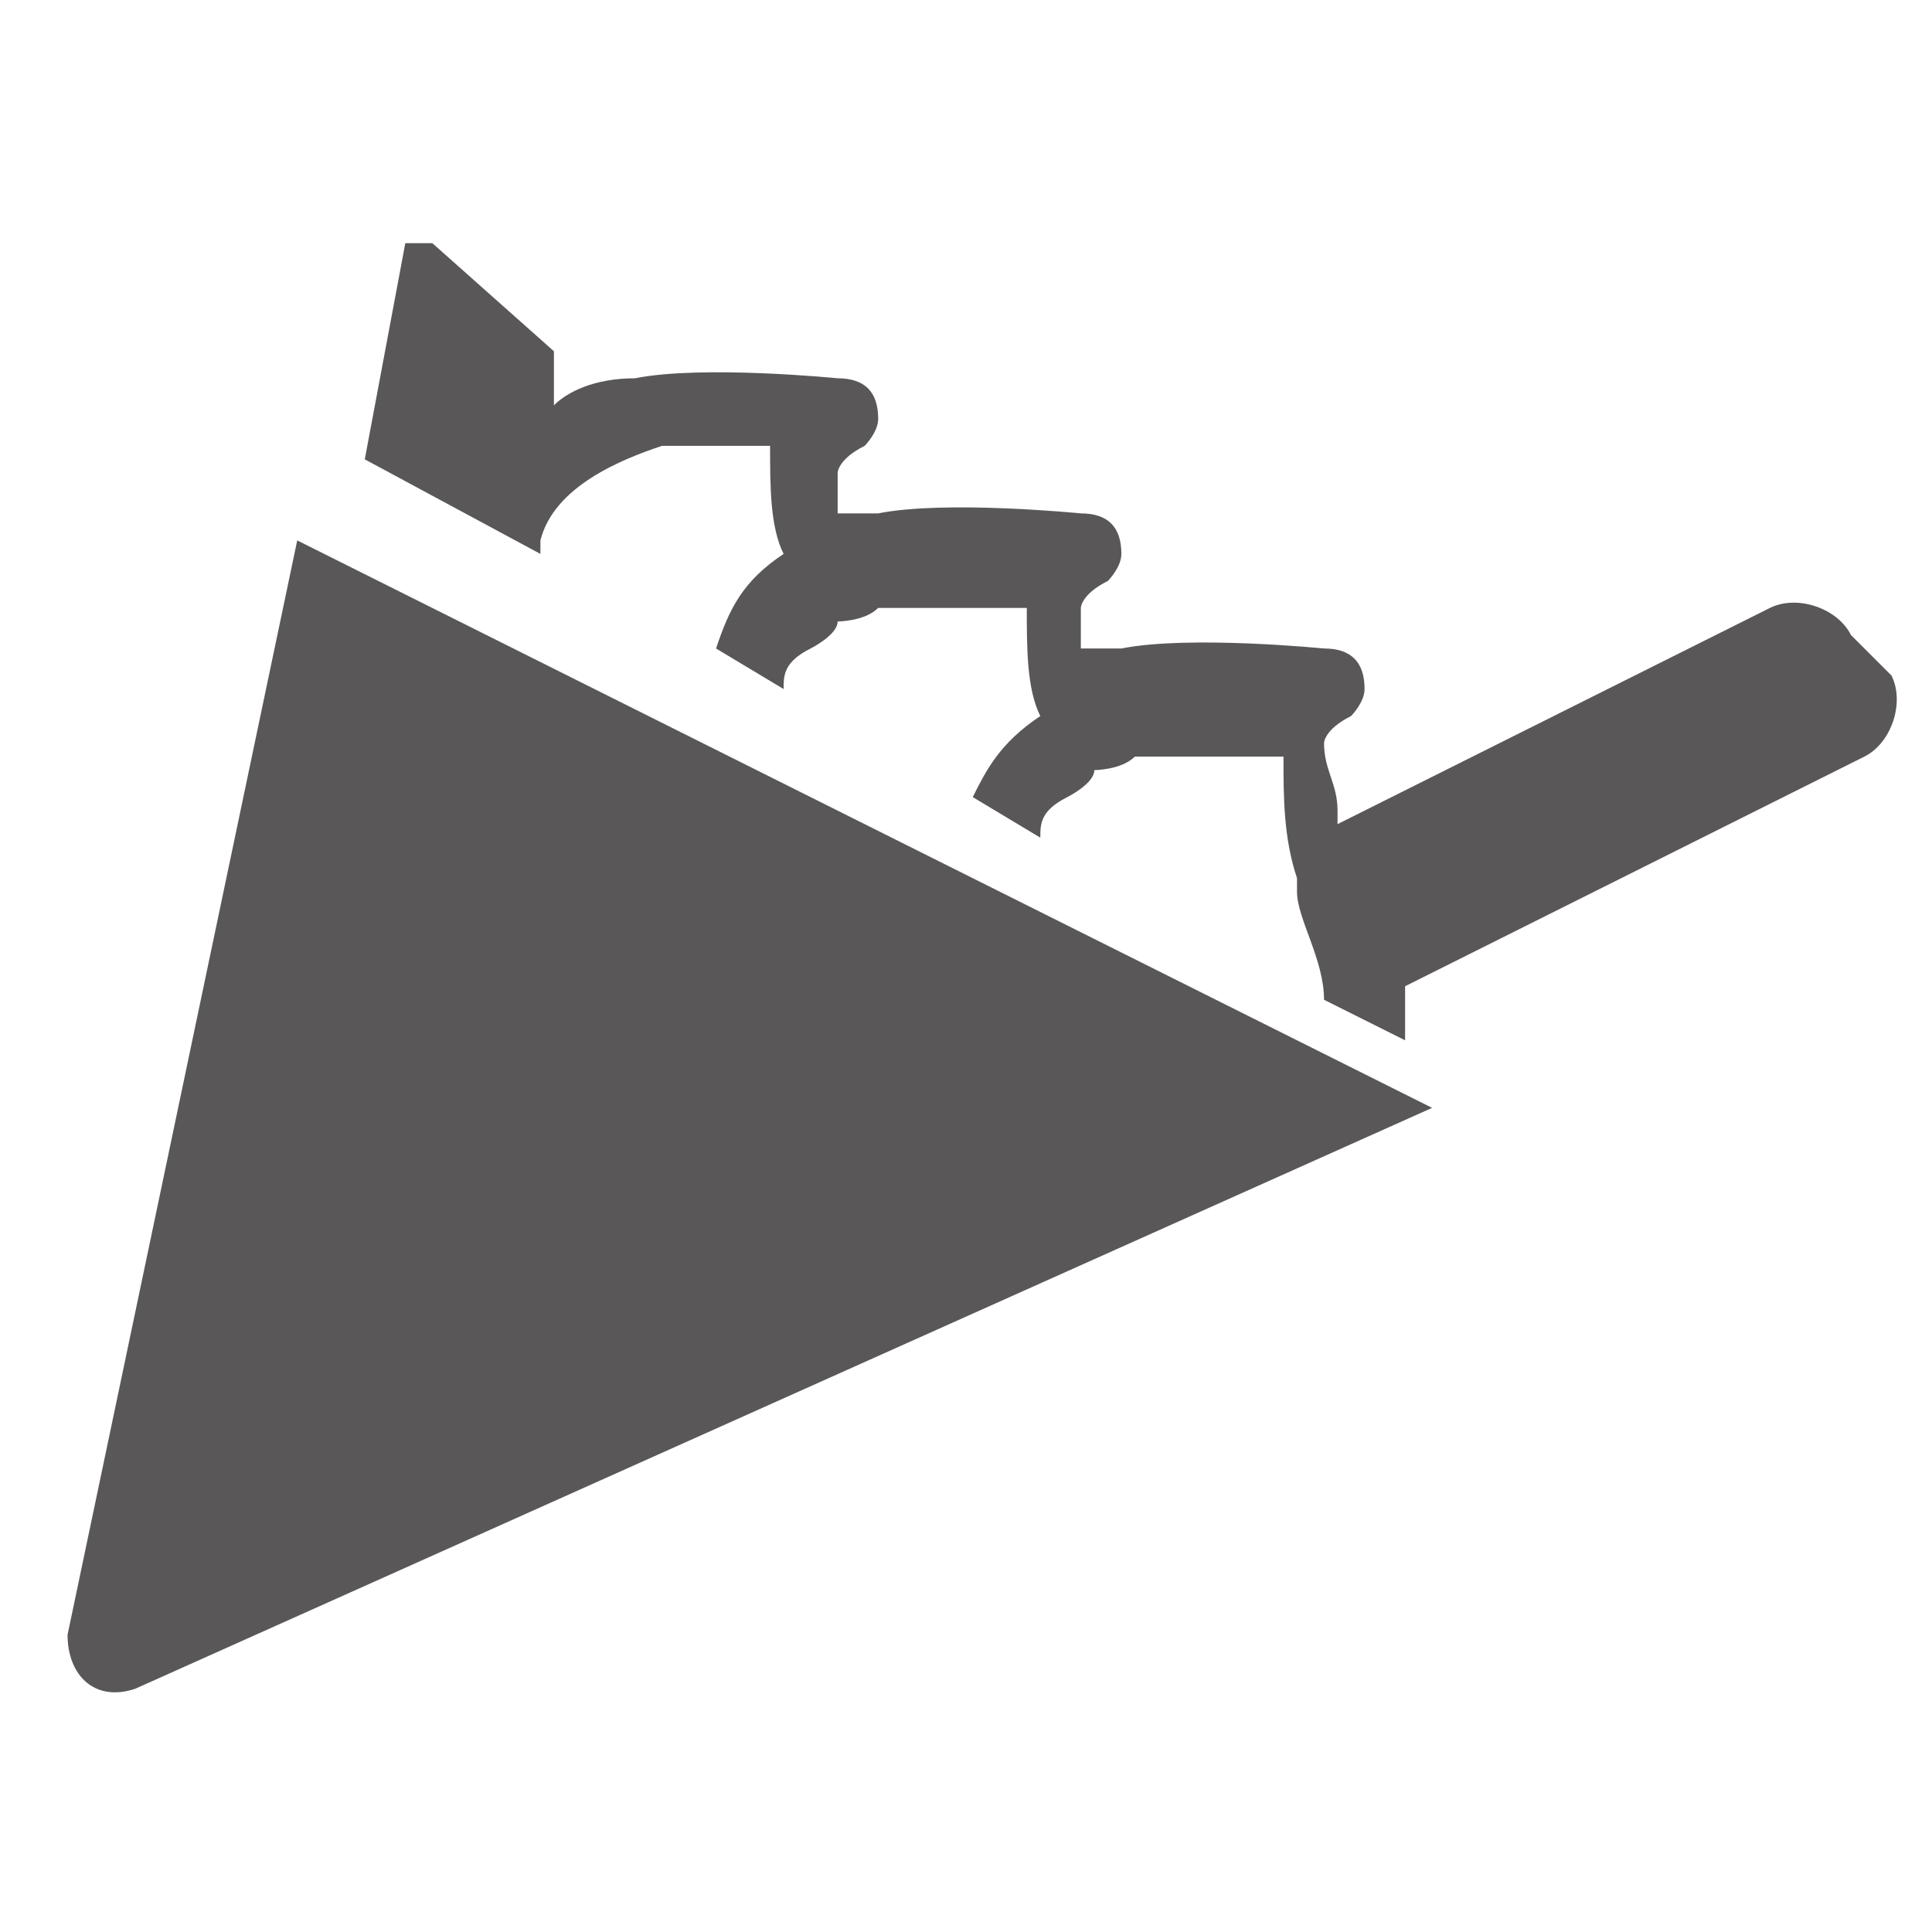
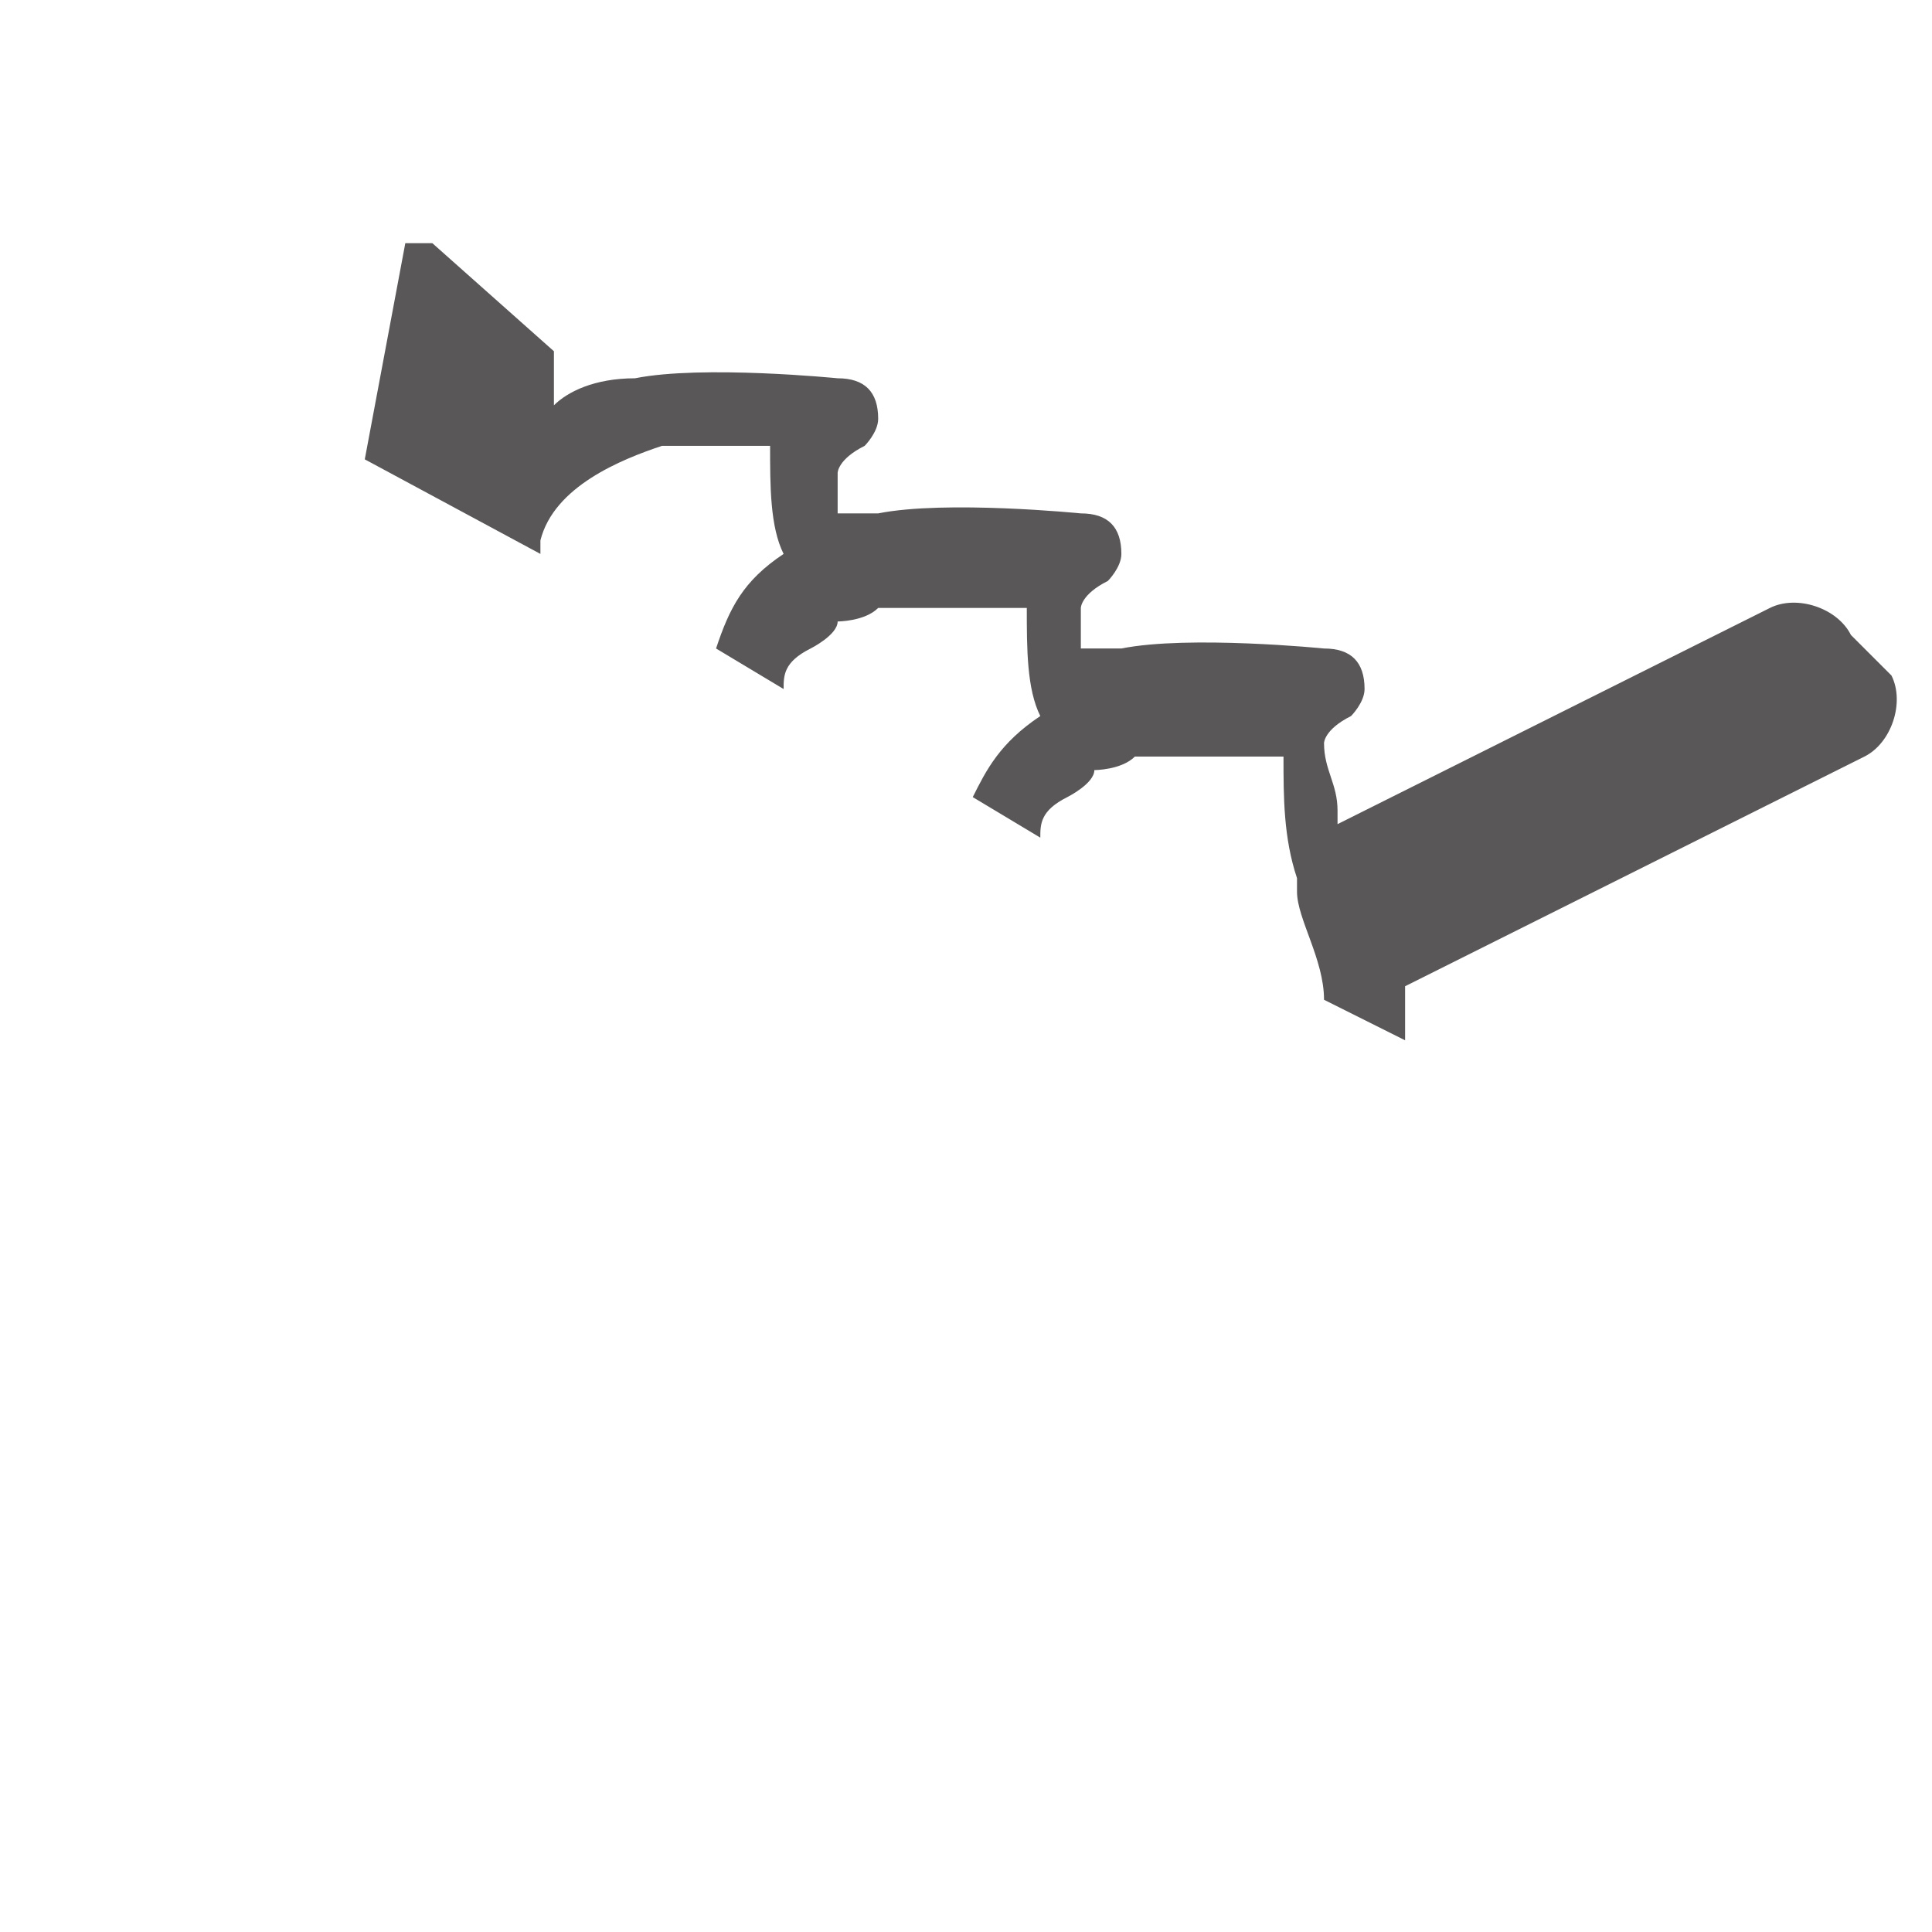
<svg xmlns="http://www.w3.org/2000/svg" id="_レイヤー_2" data-name="レイヤー 2" viewBox="0 0 14.3 14.3">
  <defs>
    <style>
      .cls-1, .cls-2 {
        fill: #595757;
        stroke-width: 0px;
      }

      .cls-2 {
        opacity: 0;
      }
    </style>
  </defs>
  <g id="_レイヤー_1-2" data-name="レイヤー 1">
    <g>
      <g>
        <path class="cls-1" d="M13.7,4.7c-.1-.2-.4-.3-.6-.2l-3.2,1.6s0,0,0-.1c0-.2-.1-.3-.1-.5,0,0,0-.1.2-.2,0,0,.1-.1.1-.2,0-.2-.1-.3-.3-.3,0,0-1-.1-1.5,0-.1,0-.2,0-.3,0,0-.1,0-.3,0-.3,0,0,0-.1.2-.2,0,0,.1-.1.1-.2,0-.2-.1-.3-.3-.3,0,0-1-.1-1.5,0-.1,0-.2,0-.3,0,0-.1,0-.3,0-.3,0,0,0-.1.2-.2,0,0,.1-.1.1-.2,0-.2-.1-.3-.3-.3,0,0-1-.1-1.5,0-.3,0-.5.1-.6.2v-.3c0,0,0-.1,0-.1l-.9-.8c0,0-.2,0-.2,0l-.3,1.6,1.3.7s0,0,0-.1c.1-.4.6-.6.9-.7.2,0,.5,0,.8,0,0,.3,0,.6.1.8-.3.2-.4.4-.5.7l.5.3s0,0,0,0c0-.1,0-.2.2-.3,0,0,.2-.1.2-.2,0,0,.2,0,.3-.1,0,0,.2,0,.3,0,.2,0,.5,0,.8,0,0,.3,0,.6.1.8-.3.2-.4.4-.5.6l.5.3s0,0,0,0c0-.1,0-.2.2-.3,0,0,.2-.1.2-.2,0,0,.2,0,.3-.1,0,0,.2,0,.3,0,.2,0,.5,0,.8,0,0,.3,0,.6.1.9,0,0,0,0,0,.1,0,.2.2.5.2.8l.6.3c0,0,0-.2,0-.3,0,0,0,0,0-.1l3.4-1.7c.2-.1.3-.4.2-.6Z" />
-         <path class="cls-1" d="M2.2,4L.5,12.1c0,.3.2.5.5.4l9.6-4.3L2.2,4Z" />
      </g>
-       <rect class="cls-2" width="14.3" height="14.3" />
    </g>
  </g>
</svg>